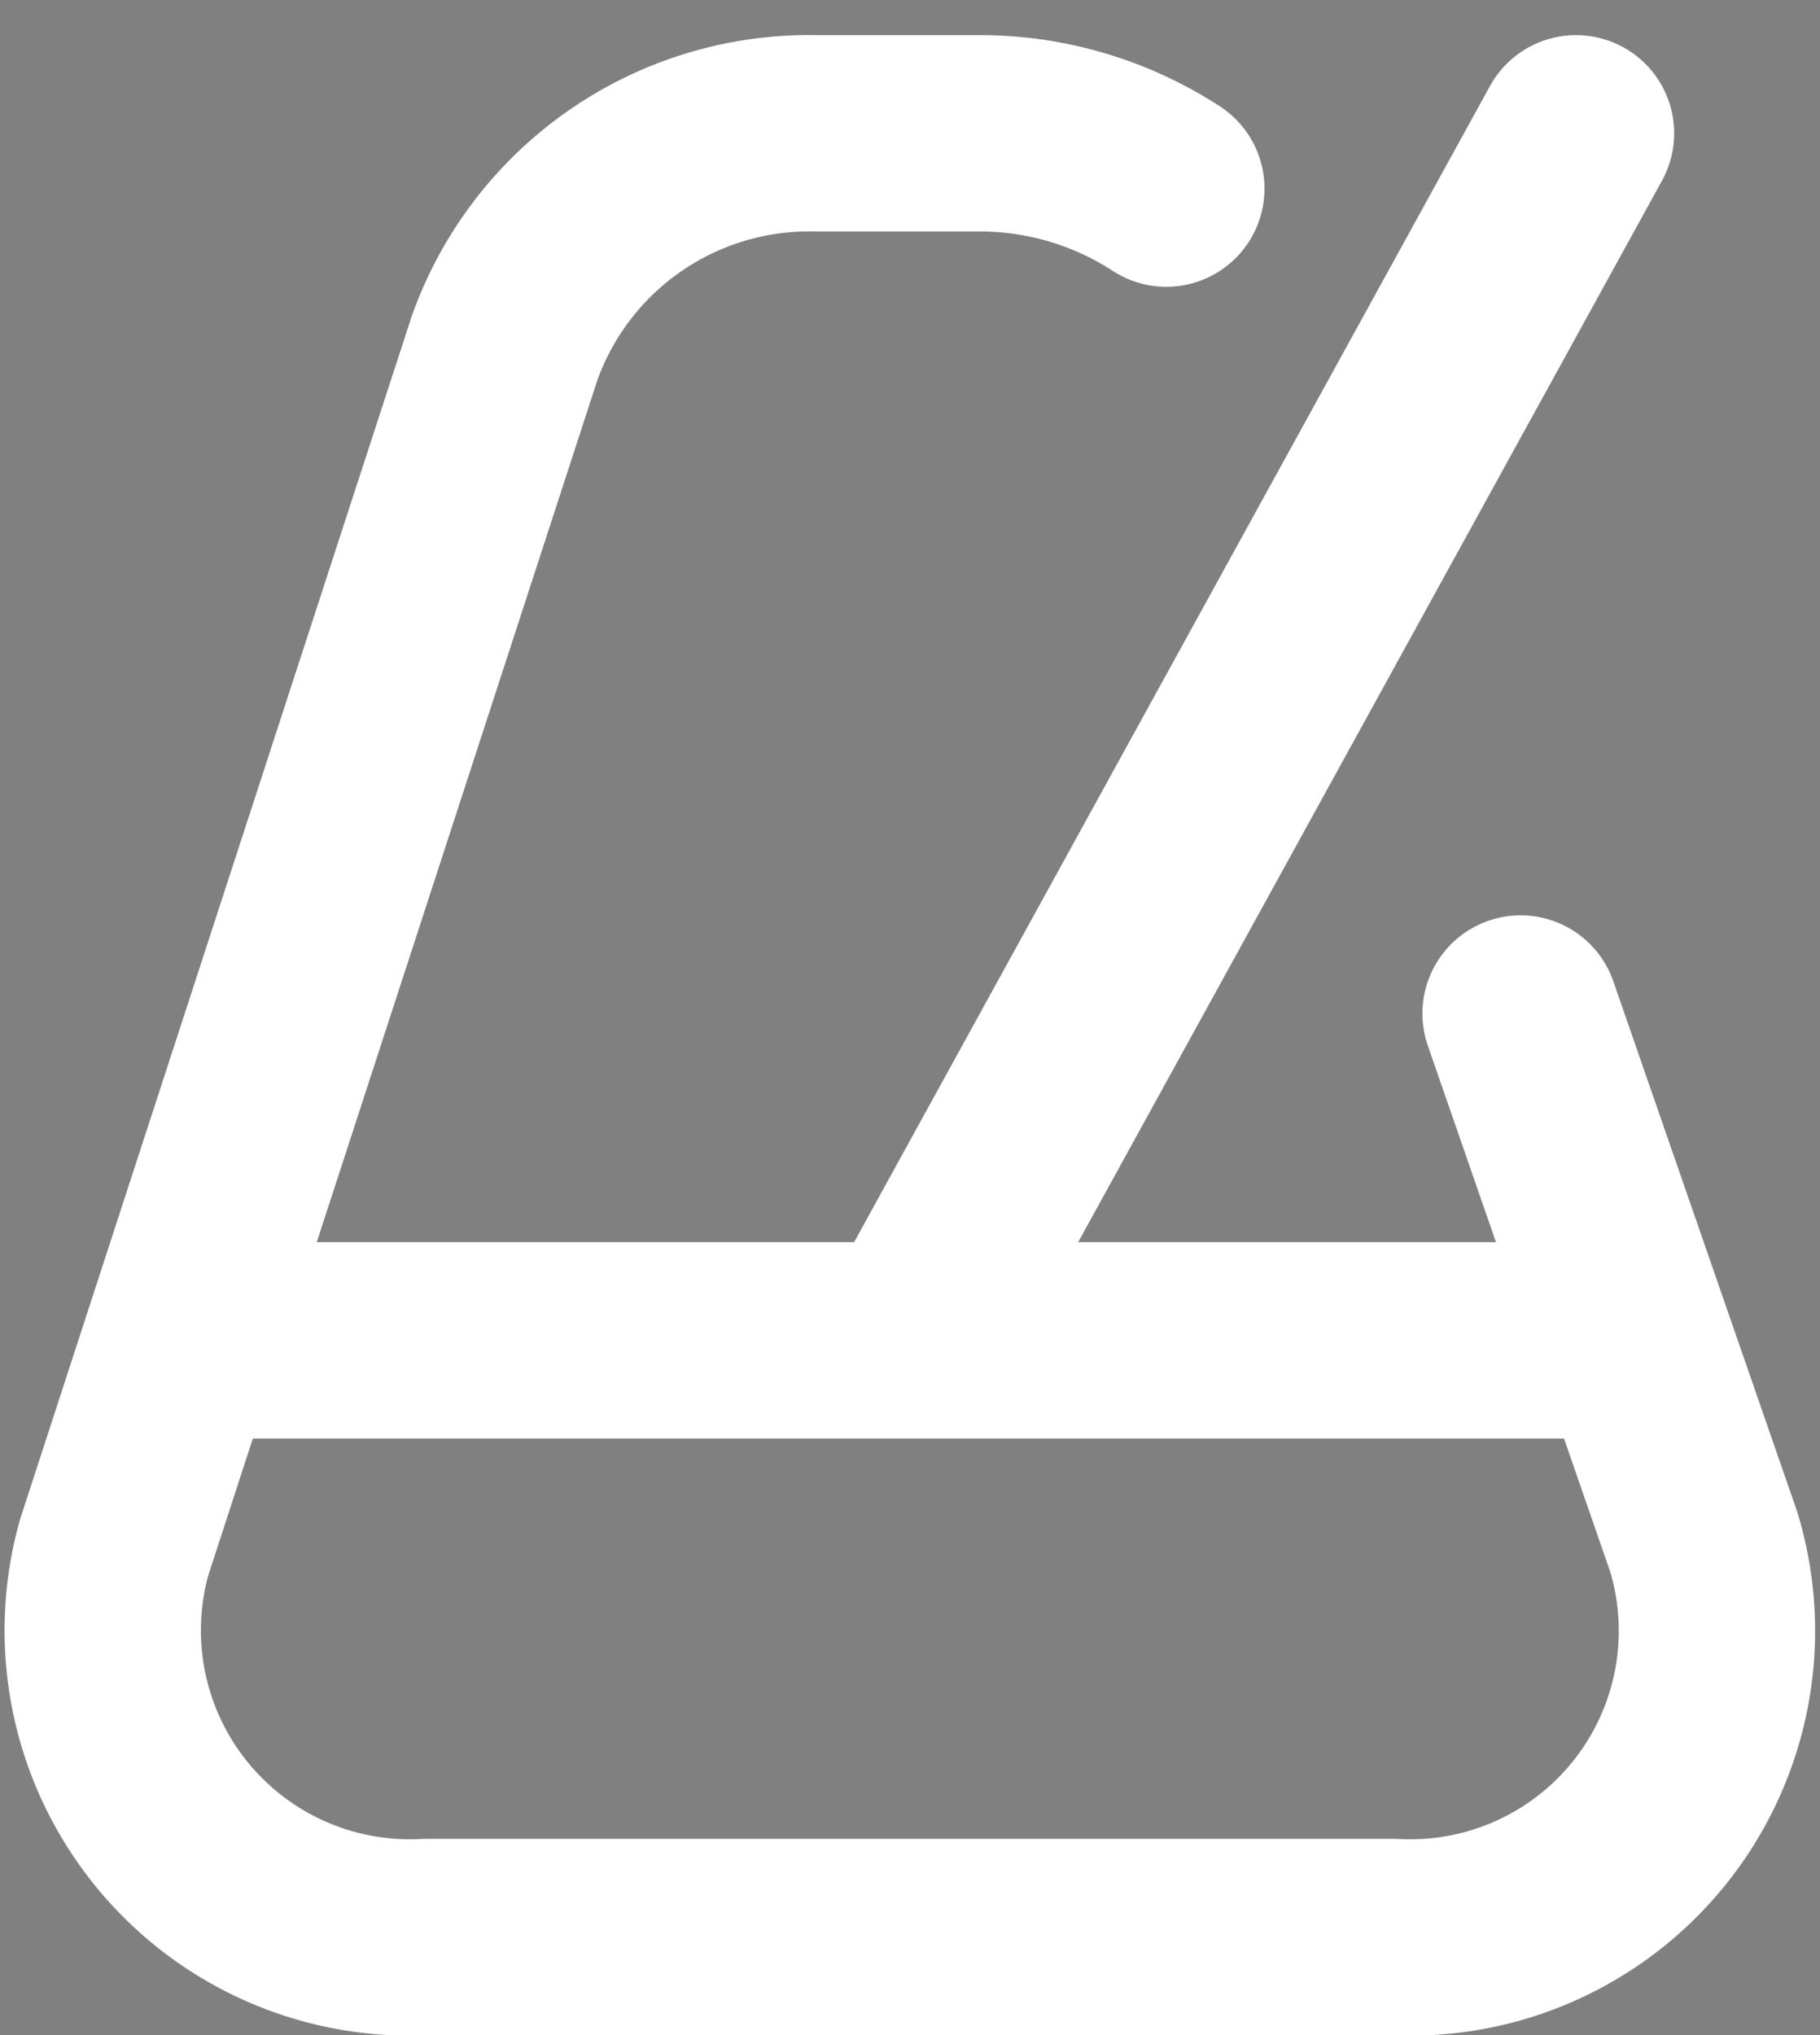
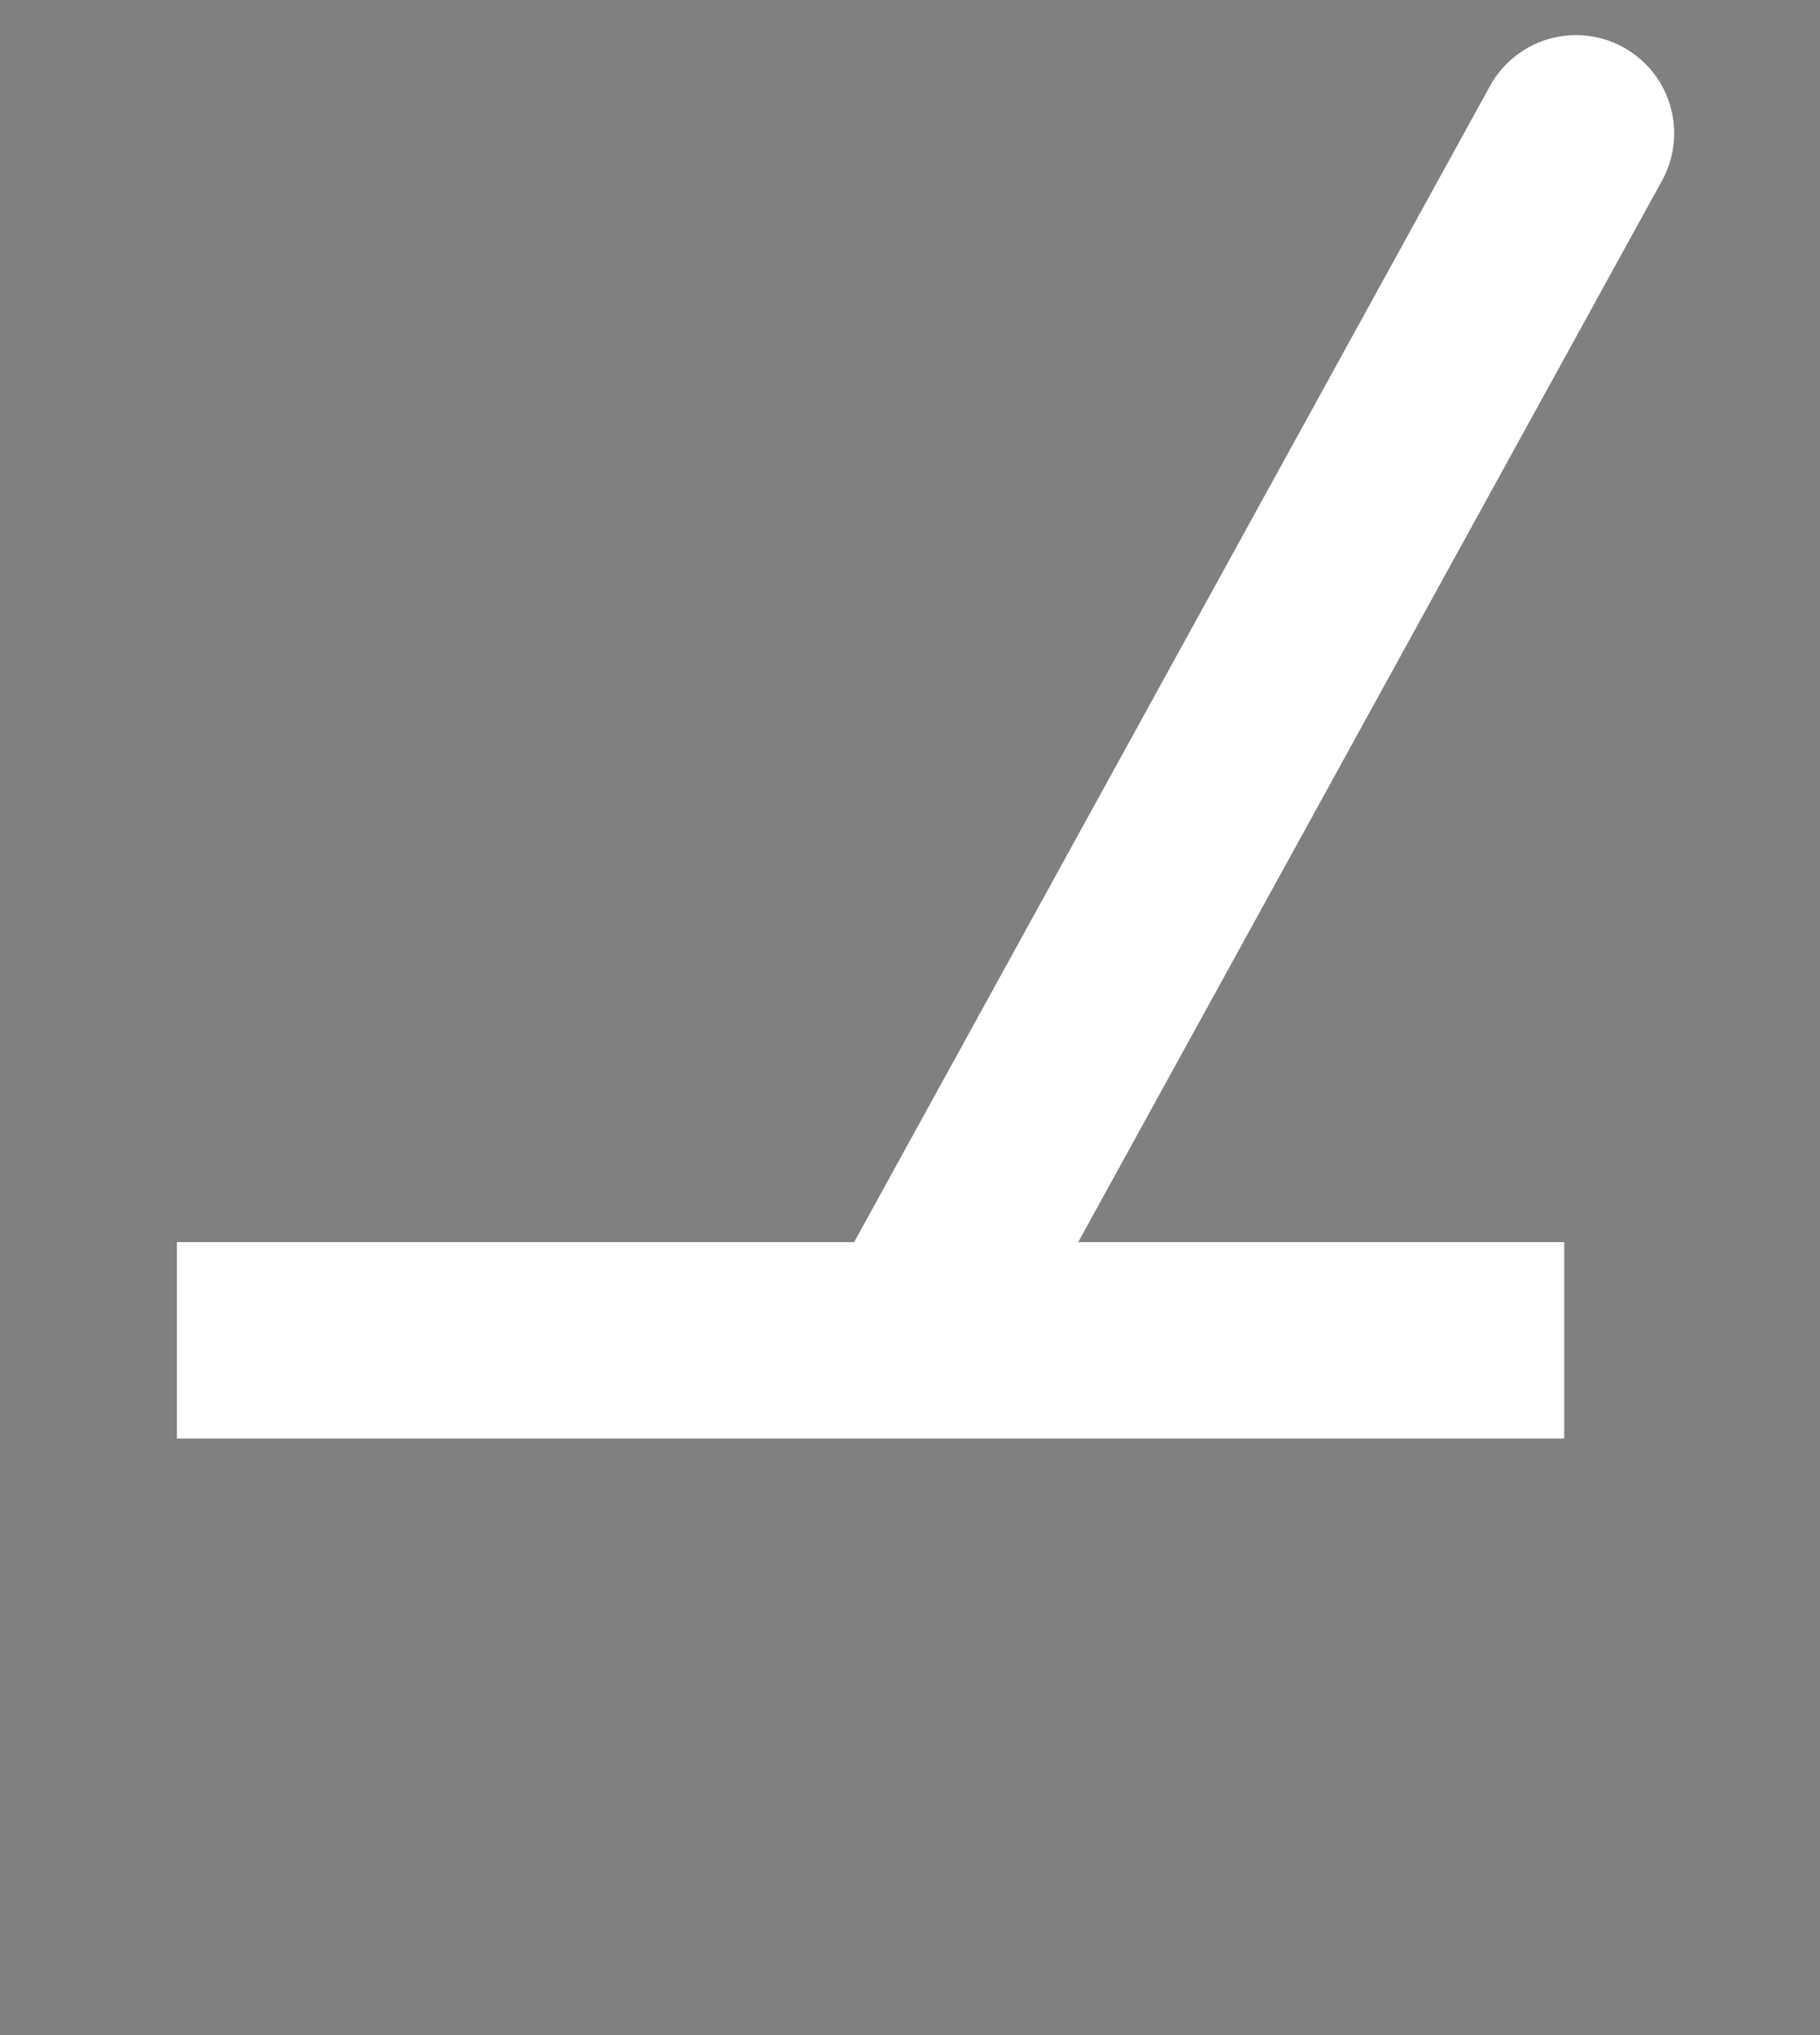
<svg xmlns="http://www.w3.org/2000/svg" width="16.686" height="18.657" viewBox="0 0 16.686 18.657">
  <rect x="0" y="0" width="16.686" height="18.657" fill="#808080" stroke="none" />
  <defs>
    <style>
            .cls-1{fill:none;stroke-linecap:round;stroke-linejoin:round;stroke:#fff;stroke-width:1.8px}
        </style>
  </defs>
  <g id="Grupo_1329" transform="translate(.918 1.222)">
-     <path id="Trazado_728" d="M23.469 48.069l1.68 4.846a2.811 2.811 0 0 1-2.84 3.62h-8.877a2.815 2.815 0 0 1-2.857-3.573l3.579-10.993A2.965 2.965 0 0 1 17.01 40h1.49a3.135 3.135 0 0 1 1.721.507" class="cls-1" transform="translate(-10.446 -40)" />
    <path id="Línea_131" d="M0 10.599L5.83 0" class="cls-1" transform="translate(7.701)" />
    <path id="Línea_132" fill="#22313f" stroke="#fff" stroke-miterlimit="10" stroke-width="1.8px" d="M0 0L12.719 0" transform="translate(.704 11.065)" />
  </g>
</svg>